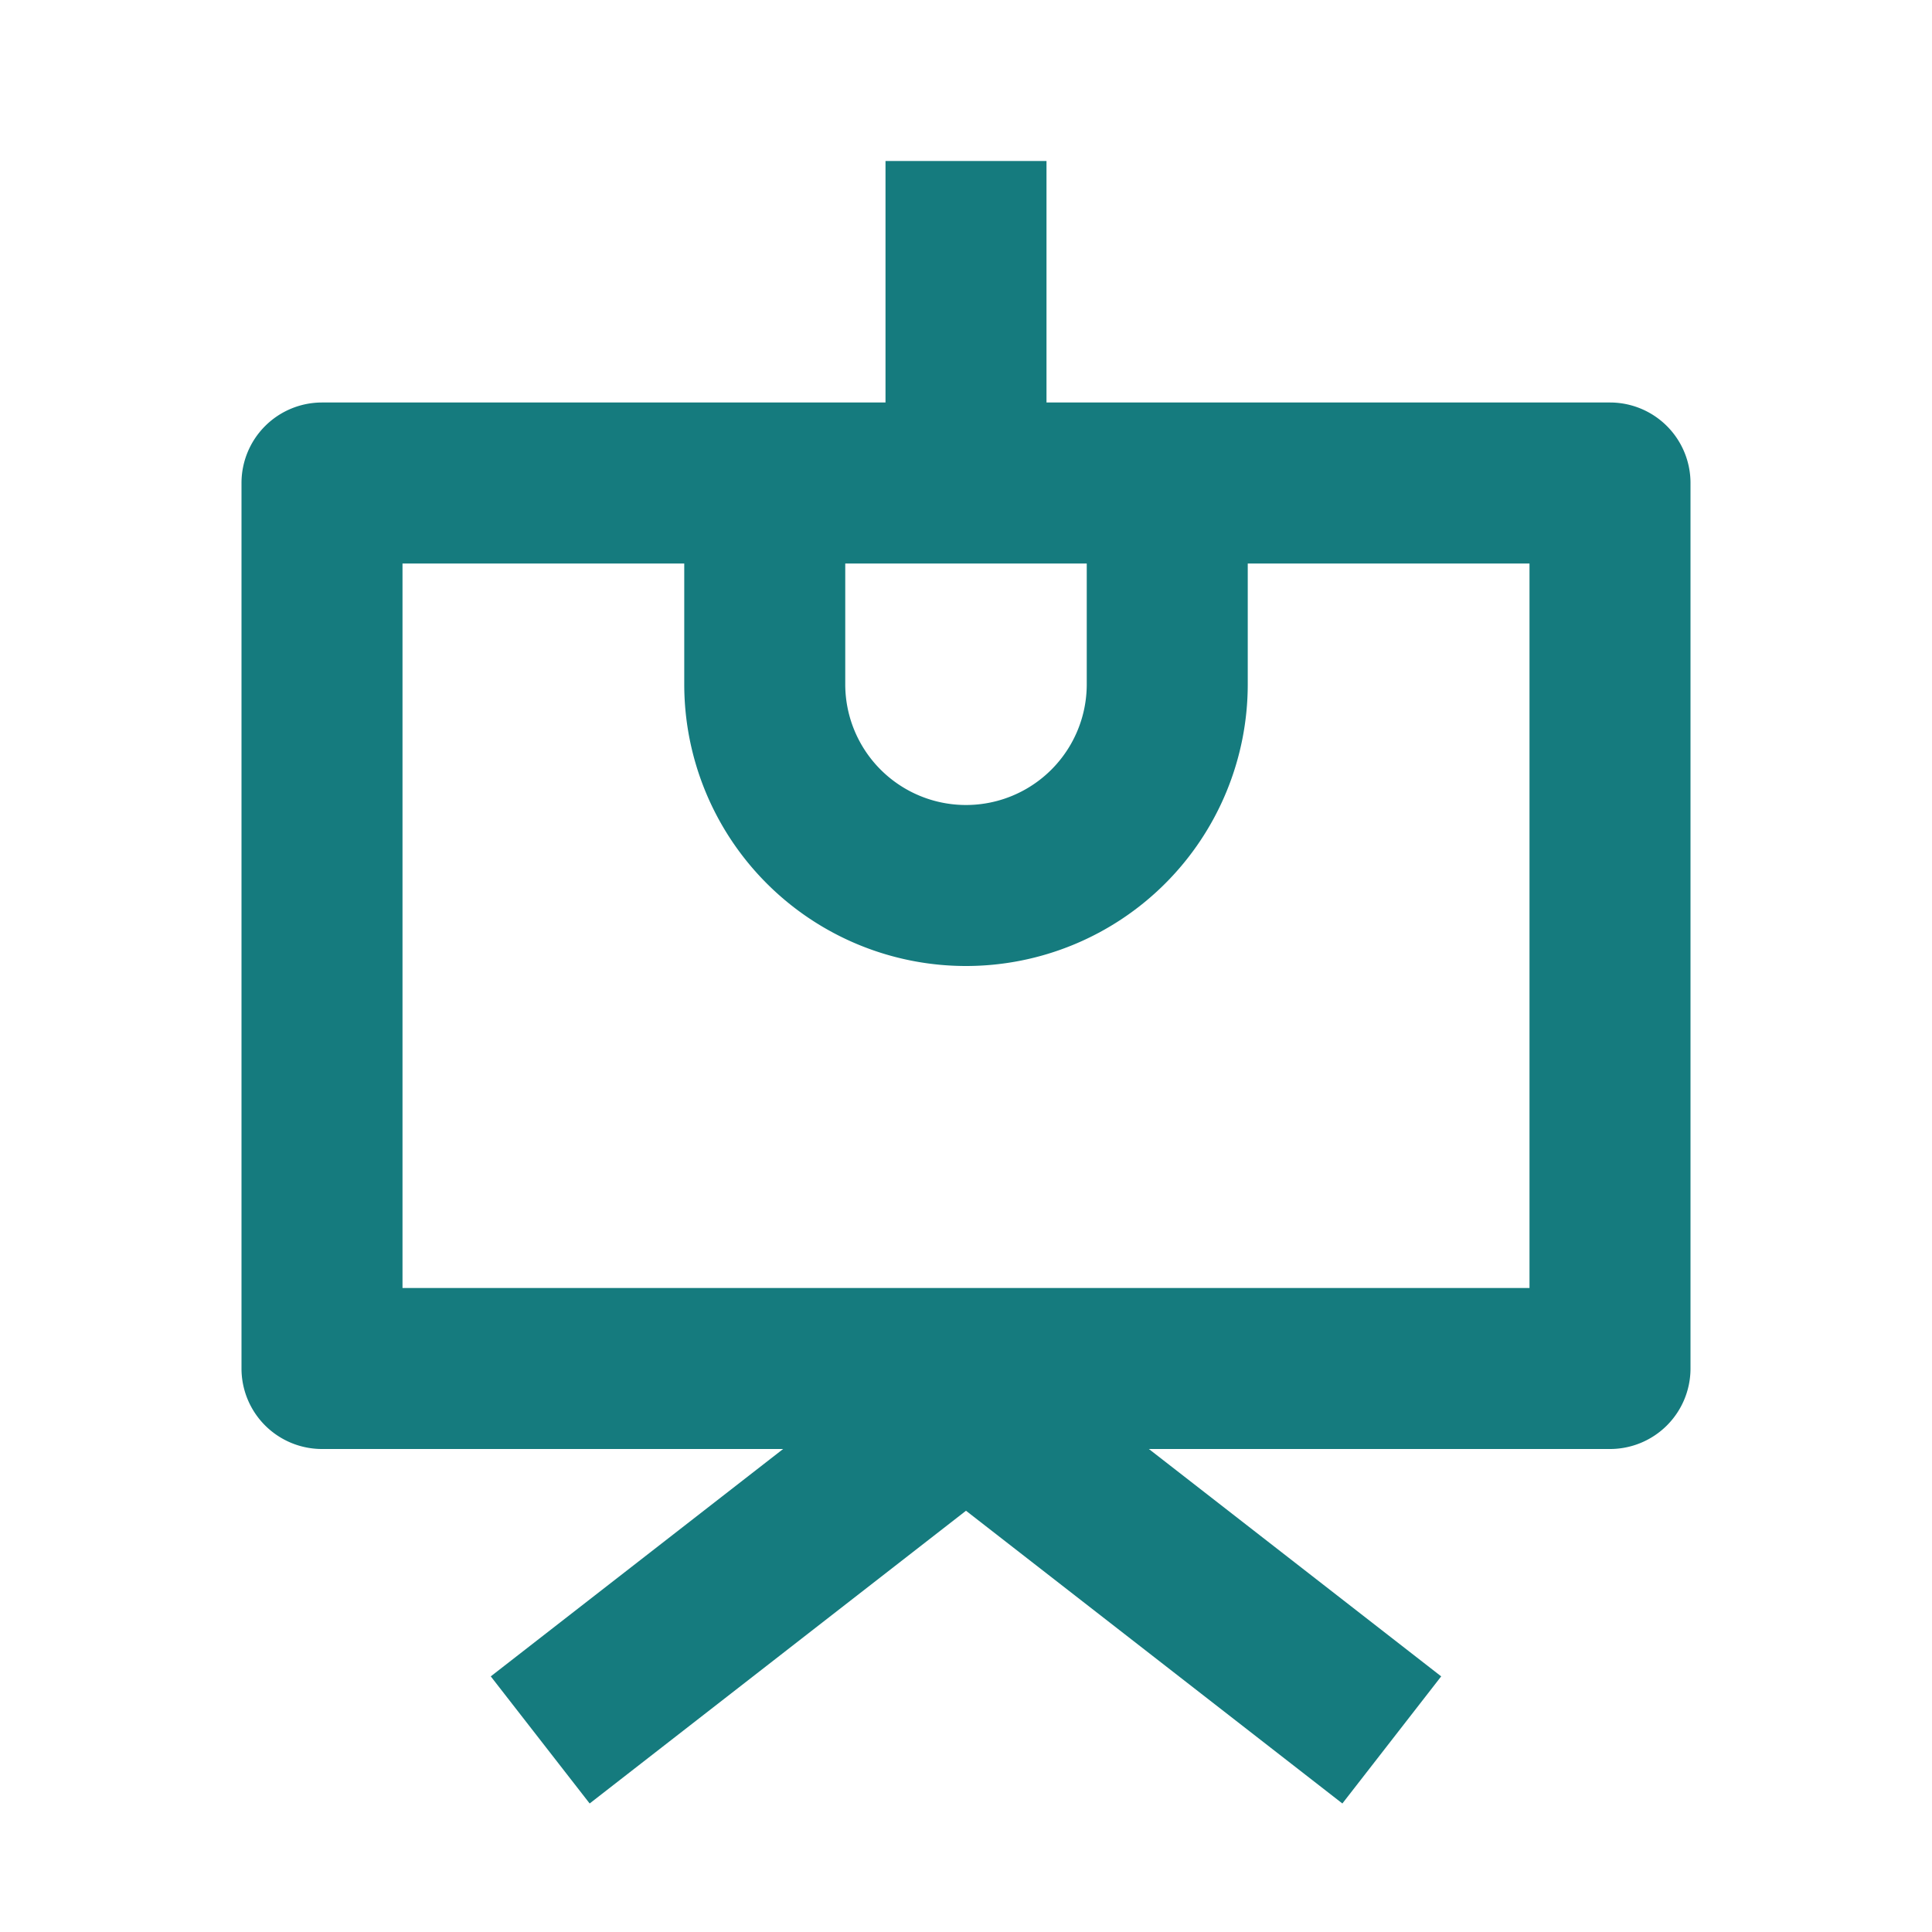
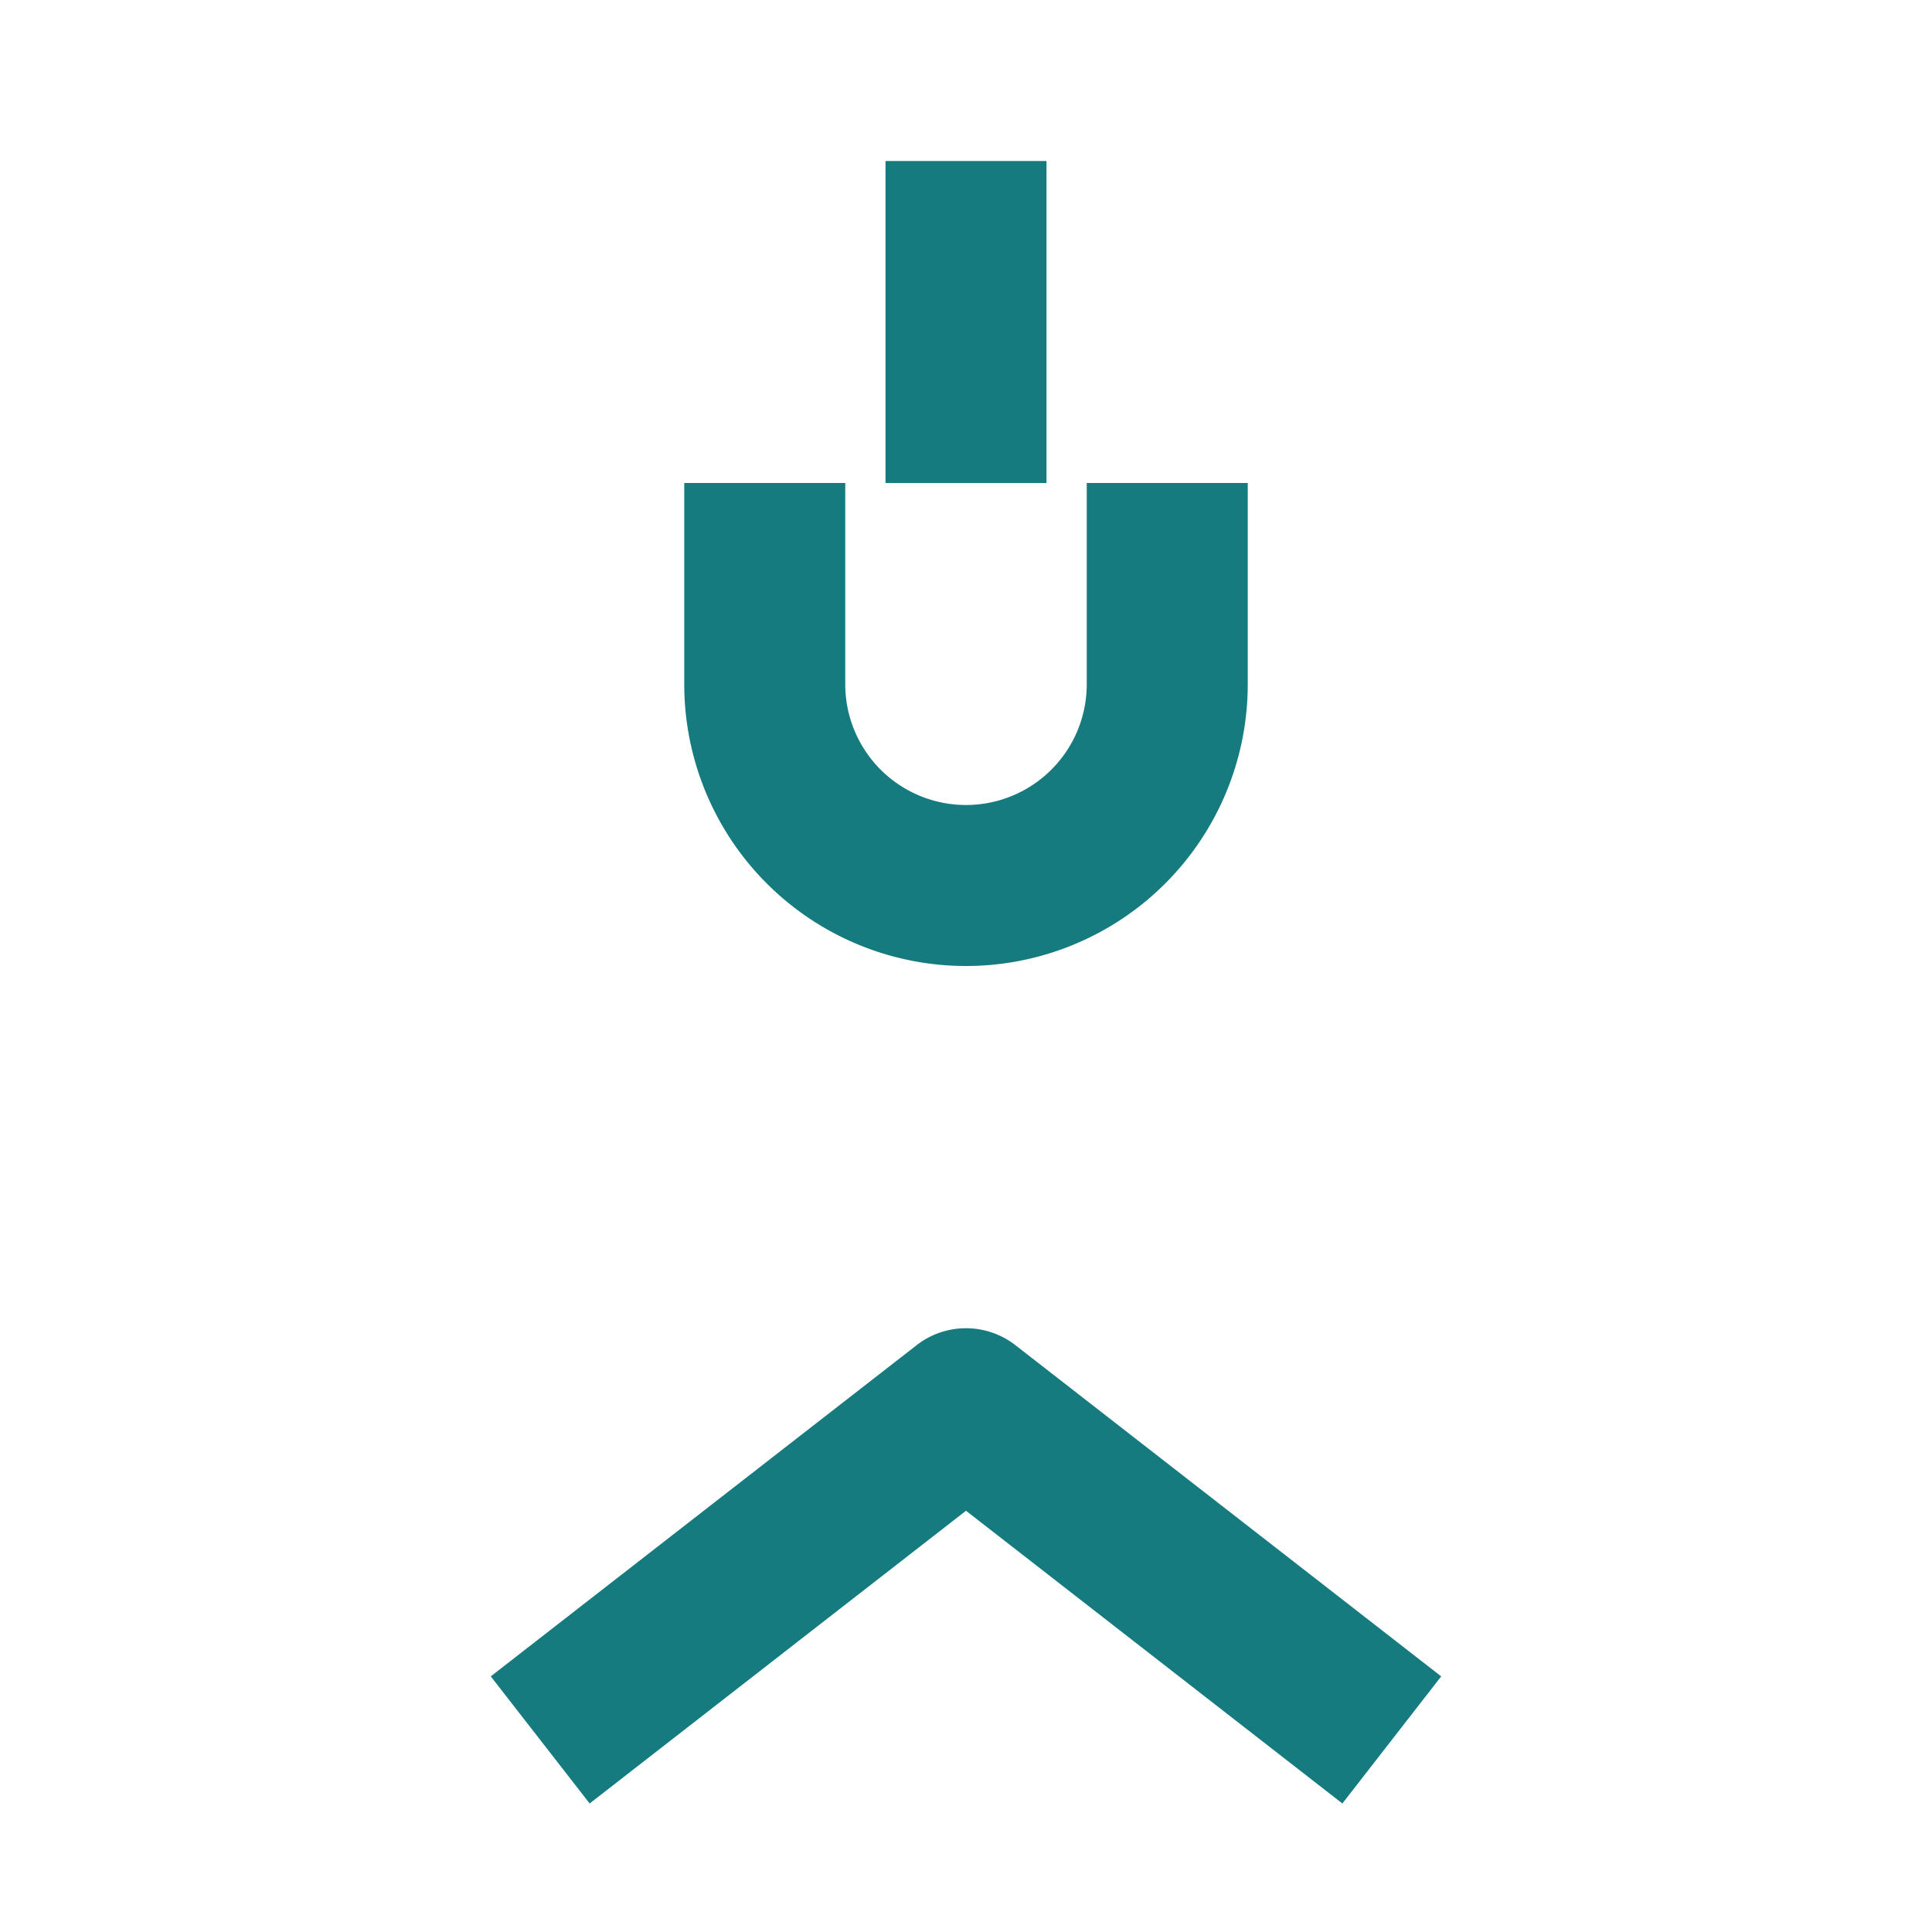
<svg xmlns="http://www.w3.org/2000/svg" t="1682562180452" class="icon" viewBox="0 0 1024 1024" version="1.1" p-id="2688" width="64" height="64">
-   <path d="M128 256a42.667 42.667 0 0 1 42.667-42.667h682.667a42.667 42.667 0 0 1 42.667 42.667v469.333a42.667 42.667 0 0 1-42.667 42.667H170.667a42.667 42.667 0 0 1-42.667-42.667V256z m85.333 42.667v384h597.333V298.667H213.333z" fill="#157b7e" p-id="2689" />
  <path d="M485.803 712.981a42.667 42.667 0 0 1 52.395 0l225.664 175.531-52.373 67.371L512 800.725l-199.467 155.157-52.416-67.371 225.707-175.531zM554.667 85.333v170.667h-85.333V85.333h85.333zM448 256v106.667a64 64 0 1 0 128 0v-106.667h85.333v106.667a149.333 149.333 0 1 1-298.667 0v-106.667h85.333z" fill="#157b7e" p-id="2690" />
</svg>